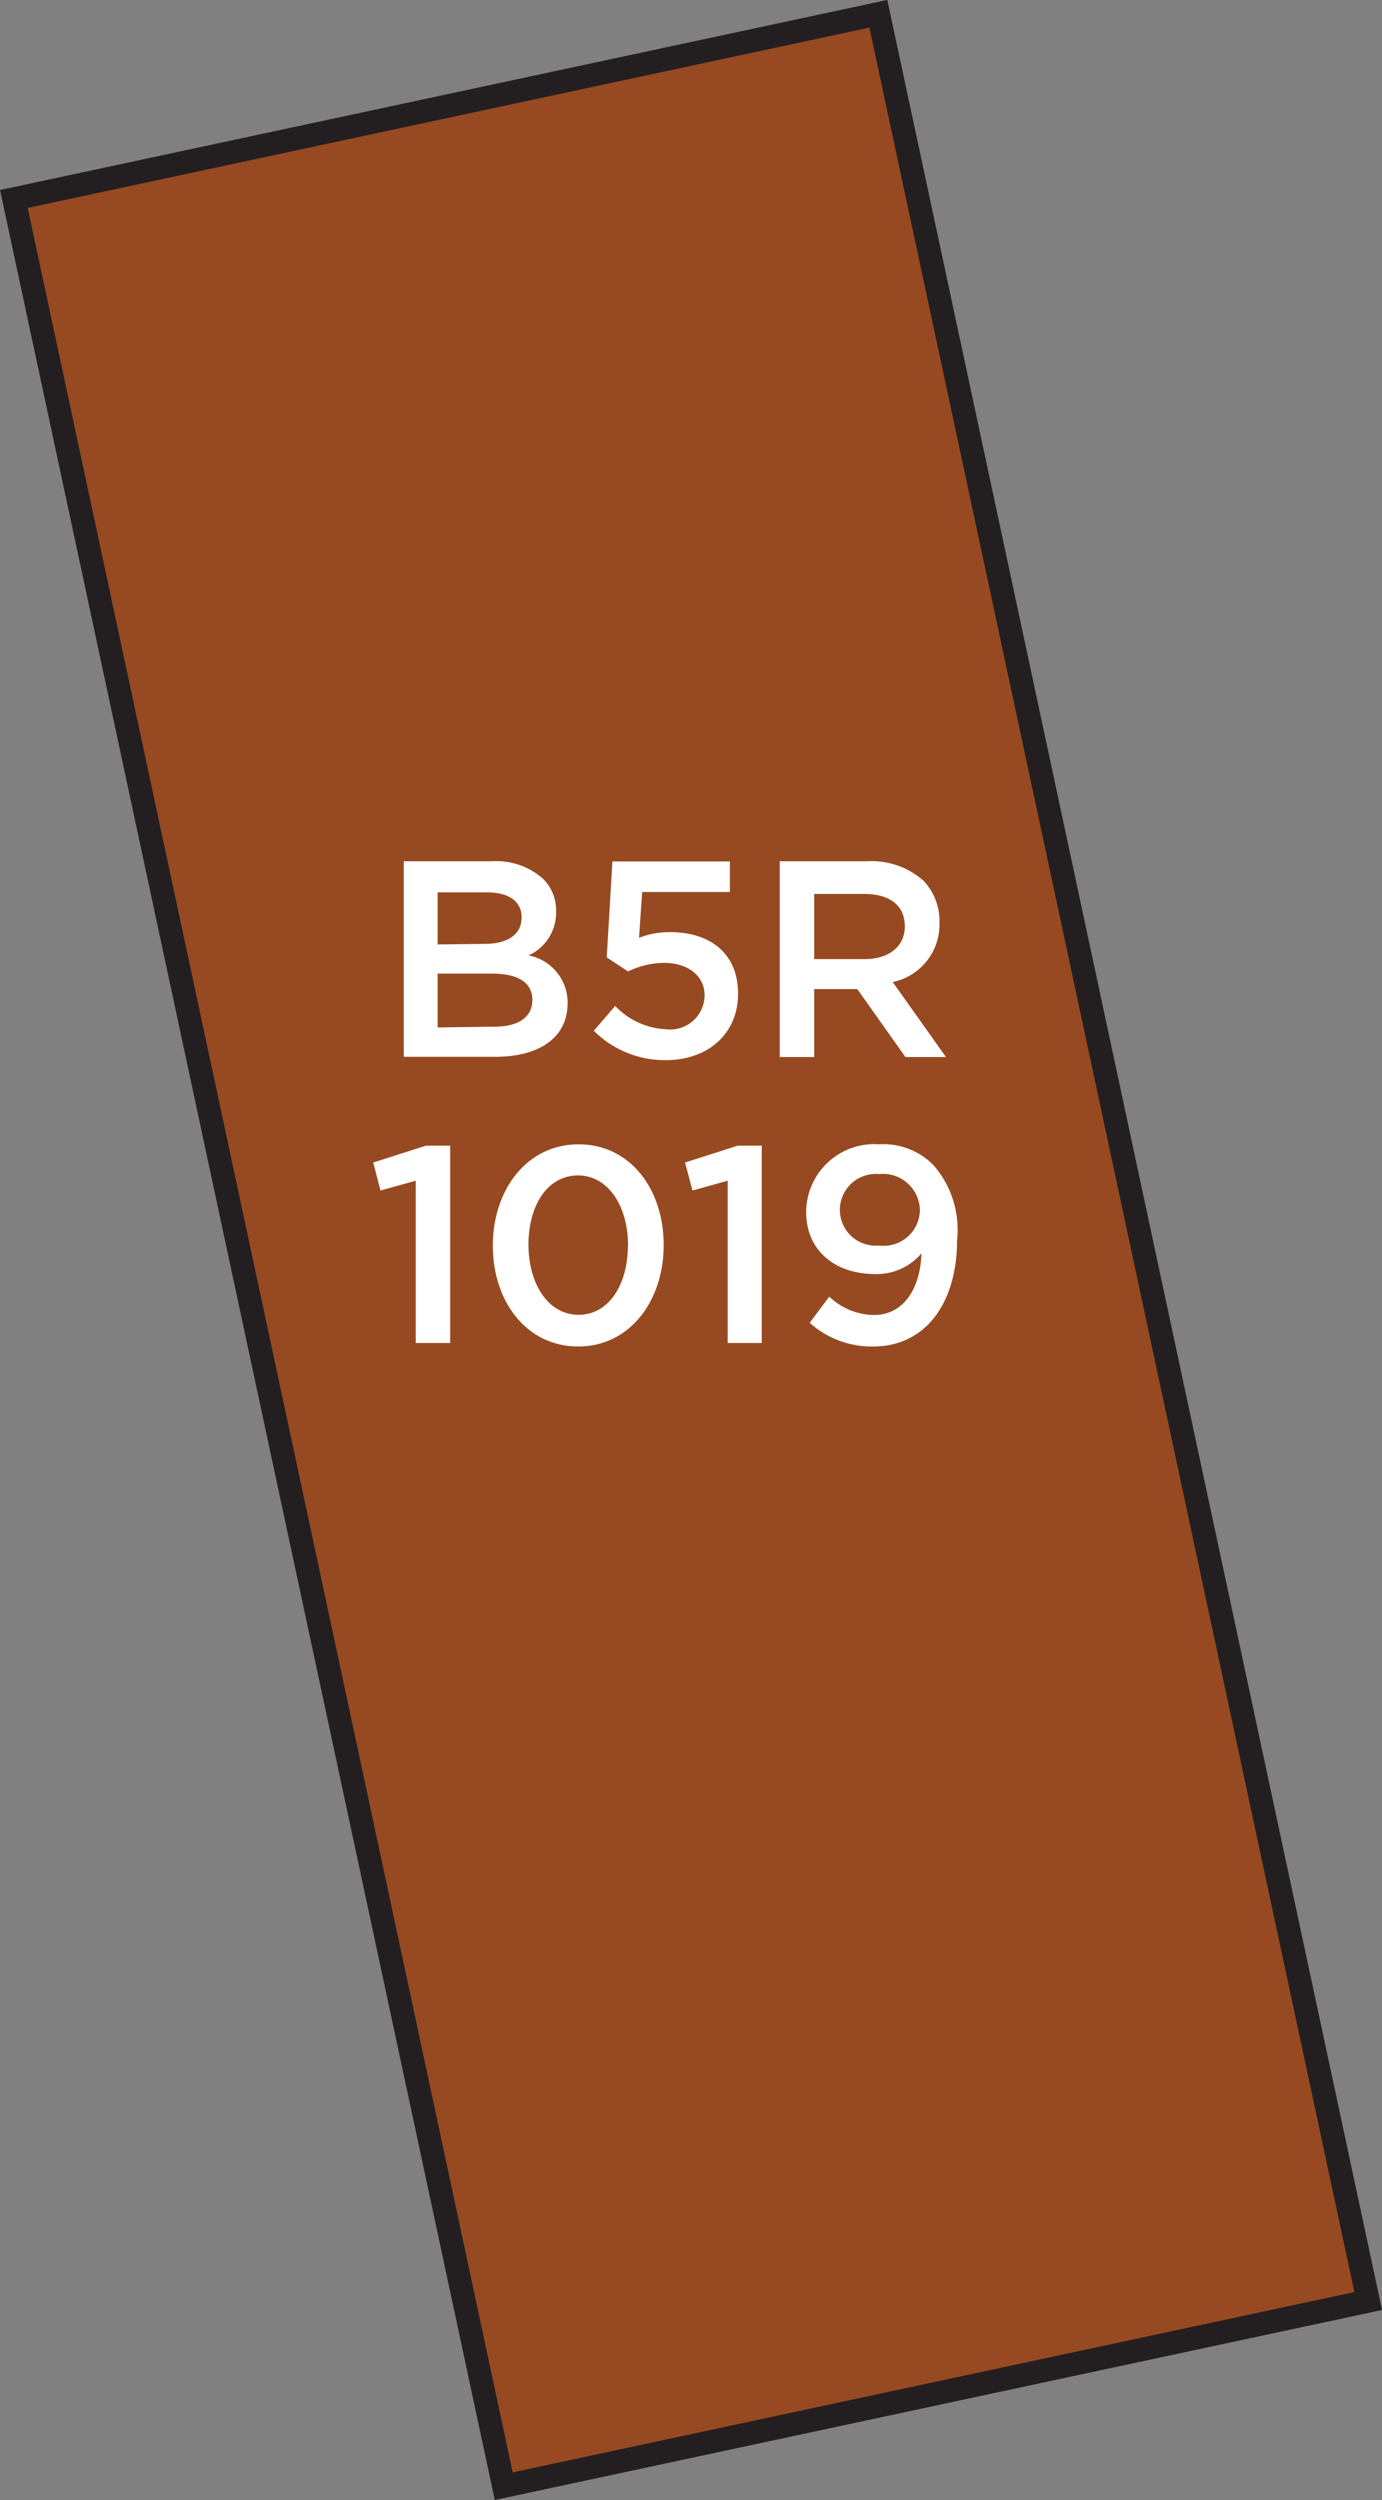
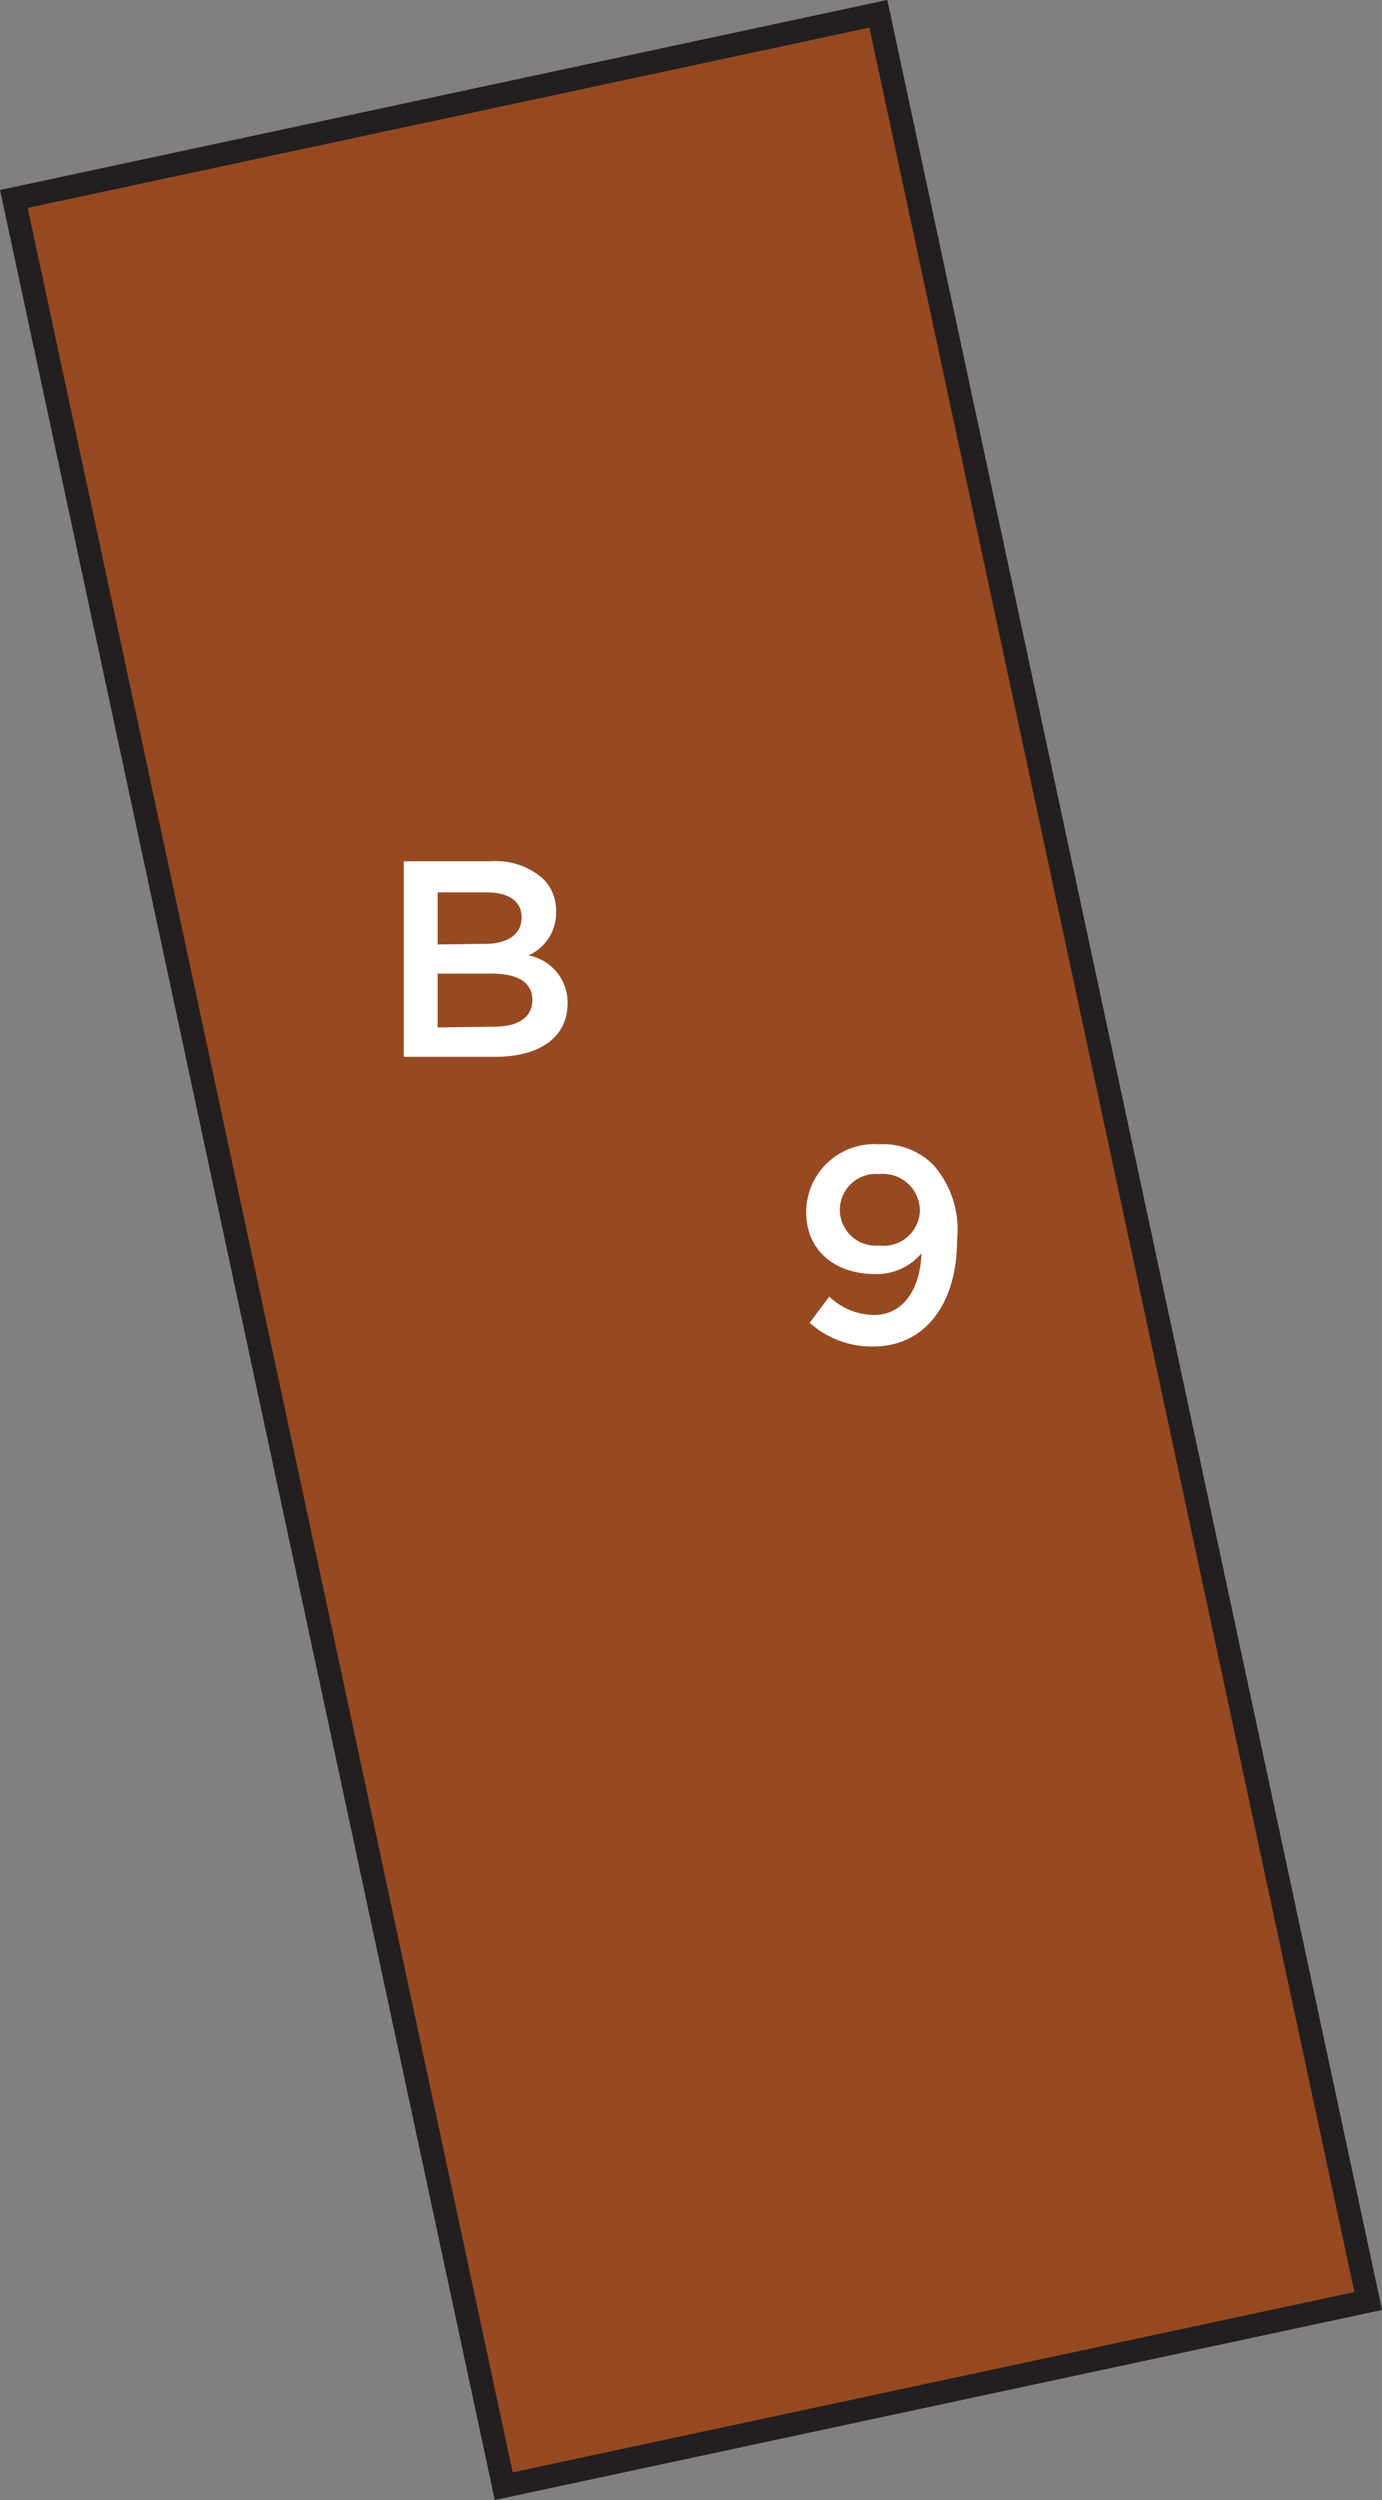
<svg xmlns="http://www.w3.org/2000/svg" width="70.61" height="127.73" viewBox="0 0 70.61 127.73">
  <rect x="0" y="0" width="70.61" height="127.73" fill="#808080" stroke="none" />
  <title>1019</title>
  <rect x="12.72" y="4.11" width="45.17" height="119.5" transform="translate(-12.59 8.81) rotate(-12.09)" style="fill:#974a21;stroke:#231f20;stroke-miterlimit:10;stroke-width:1.191px" />
-   <path d="M21.24,60.32l-1.8.5-.37-1.43,2.69-.86H23V68.61H21.24Z" style="fill:#fff" />
-   <path d="M25.18,63.64v0c0-2.86,1.74-5.18,4.38-5.18s4.35,2.29,4.35,5.15v0c0,2.86-1.74,5.18-4.37,5.18S25.18,66.5,25.18,63.64Zm6.91,0v0c0-2-1-3.59-2.56-3.59S27,61.59,27,63.58v0c0,2,1,3.59,2.56,3.59S32.08,65.61,32.08,63.64Z" style="fill:#fff" />
-   <path d="M37.18,60.32l-1.8.5L35,59.39l2.69-.86h1.23V68.61H37.18Z" style="fill:#fff" />
  <path d="M41.37,67.58l1-1.34a3.34,3.34,0,0,0,2.29.94c1.47,0,2.36-1.3,2.42-3.15a3,3,0,0,1-2.34,1.06c-2.13,0-3.55-1.24-3.55-3.17v0a3.48,3.48,0,0,1,3.73-3.46,3.59,3.59,0,0,1,2.77,1.06,5,5,0,0,1,1.21,3.82v0c0,3.22-1.6,5.45-4.29,5.45A4.75,4.75,0,0,1,41.37,67.58ZM47,61.82v0a1.89,1.89,0,0,0-2.09-1.84,1.84,1.84,0,0,0-2,1.86v0a1.83,1.83,0,0,0,2,1.79A1.85,1.85,0,0,0,47,61.82Z" style="fill:#fff" />
  <path d="M20.63,44h4.49a3.61,3.61,0,0,1,2.62.89,2.24,2.24,0,0,1,.67,1.66v0A2.38,2.38,0,0,1,27,48.81a2.45,2.45,0,0,1,2,2.43v0c0,1.79-1.47,2.75-3.7,2.75H20.63Zm4.13,4.22c1.13,0,1.89-.44,1.89-1.36v0c0-.79-.63-1.27-1.76-1.27H22.36v2.66Zm.51,4.23c1.2,0,1.93-.47,1.93-1.37v0c0-.84-.67-1.34-2.06-1.34H22.36v2.75Z" style="fill:#fff" />
-   <path d="M30.34,52.66l1.09-1.27A3.82,3.82,0,0,0,34,52.58a1.76,1.76,0,0,0,2-1.73v0c0-1-.86-1.66-2.07-1.66a4.28,4.28,0,0,0-1.84.44L31,48.91l.29-4.9h6v1.56H32.81l-.16,2.34a4.26,4.26,0,0,1,1.59-.29c1.94,0,3.47,1,3.47,3.15v0c0,2-1.49,3.39-3.7,3.39A5.13,5.13,0,0,1,30.34,52.66Z" style="fill:#fff" />
-   <path d="M39.84,44H44.3a4,4,0,0,1,2.89,1A3,3,0,0,1,48,47.17v0a3,3,0,0,1-2.39,3L48.33,54H46.26L43.8,50.53H41.6V54H39.84Zm4.33,5c1.26,0,2.06-.66,2.06-1.67v0c0-1.07-.77-1.66-2.07-1.66H41.6V49Z" style="fill:#fff" />
</svg>